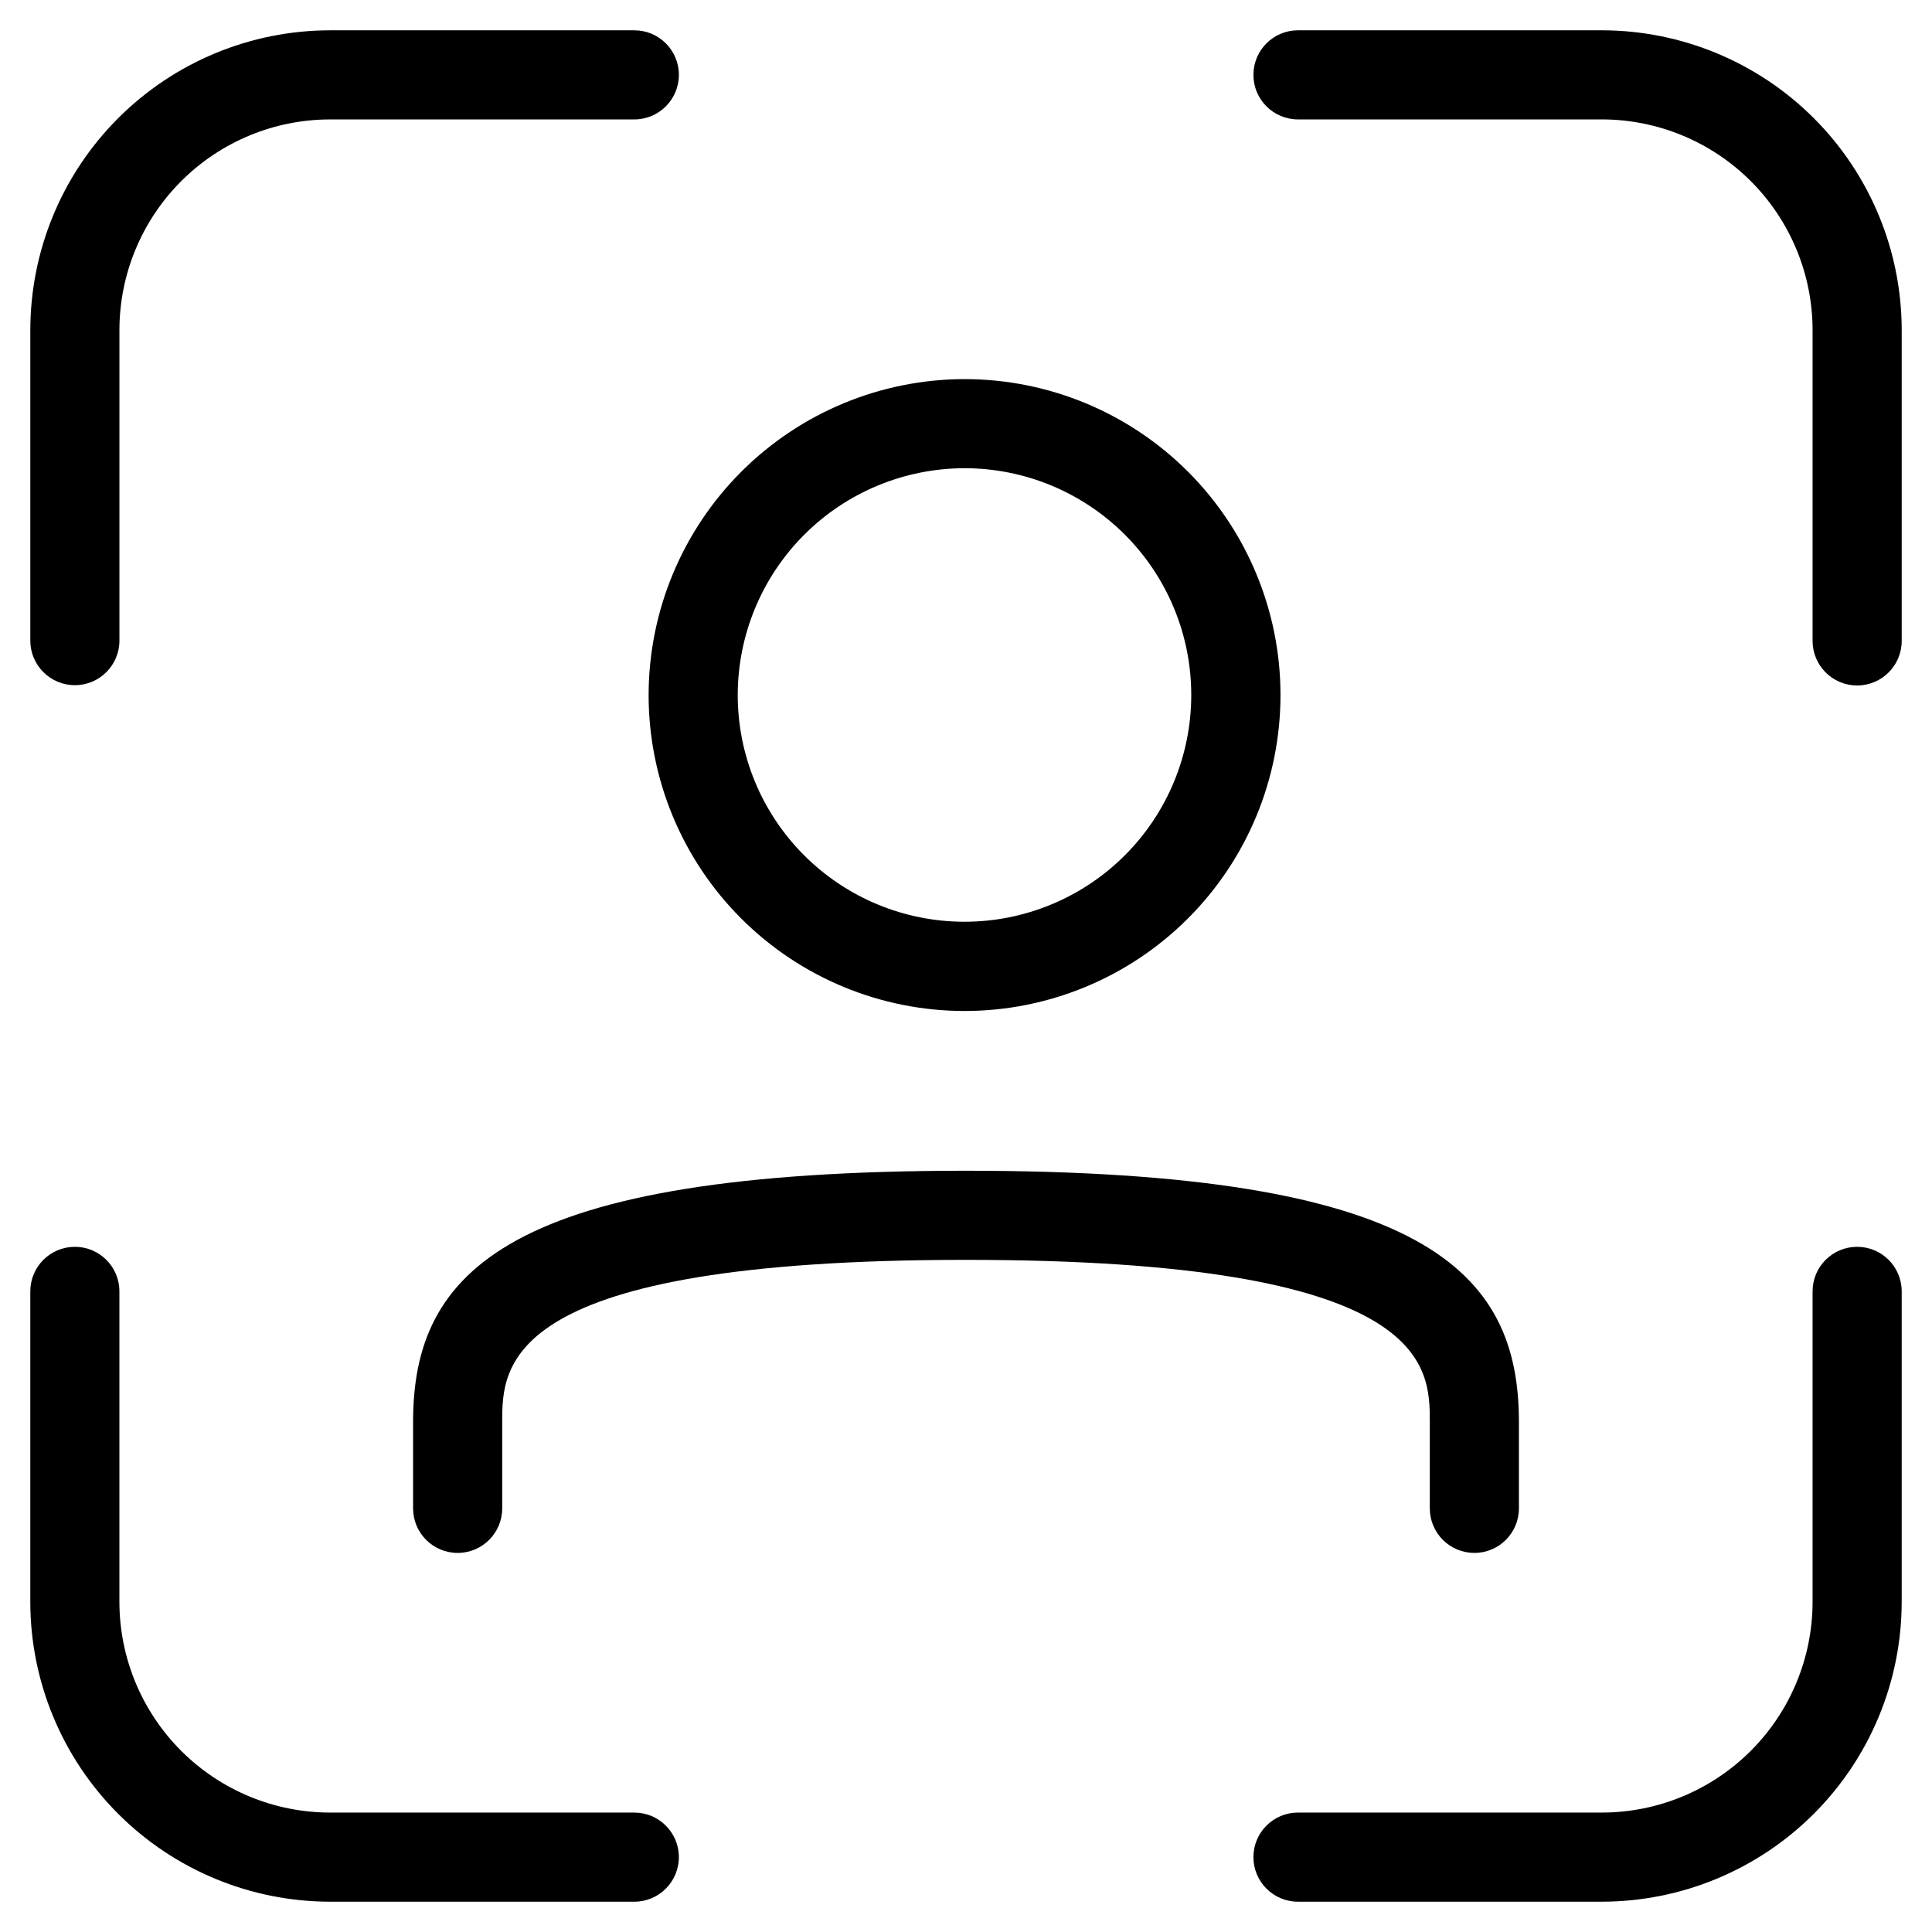
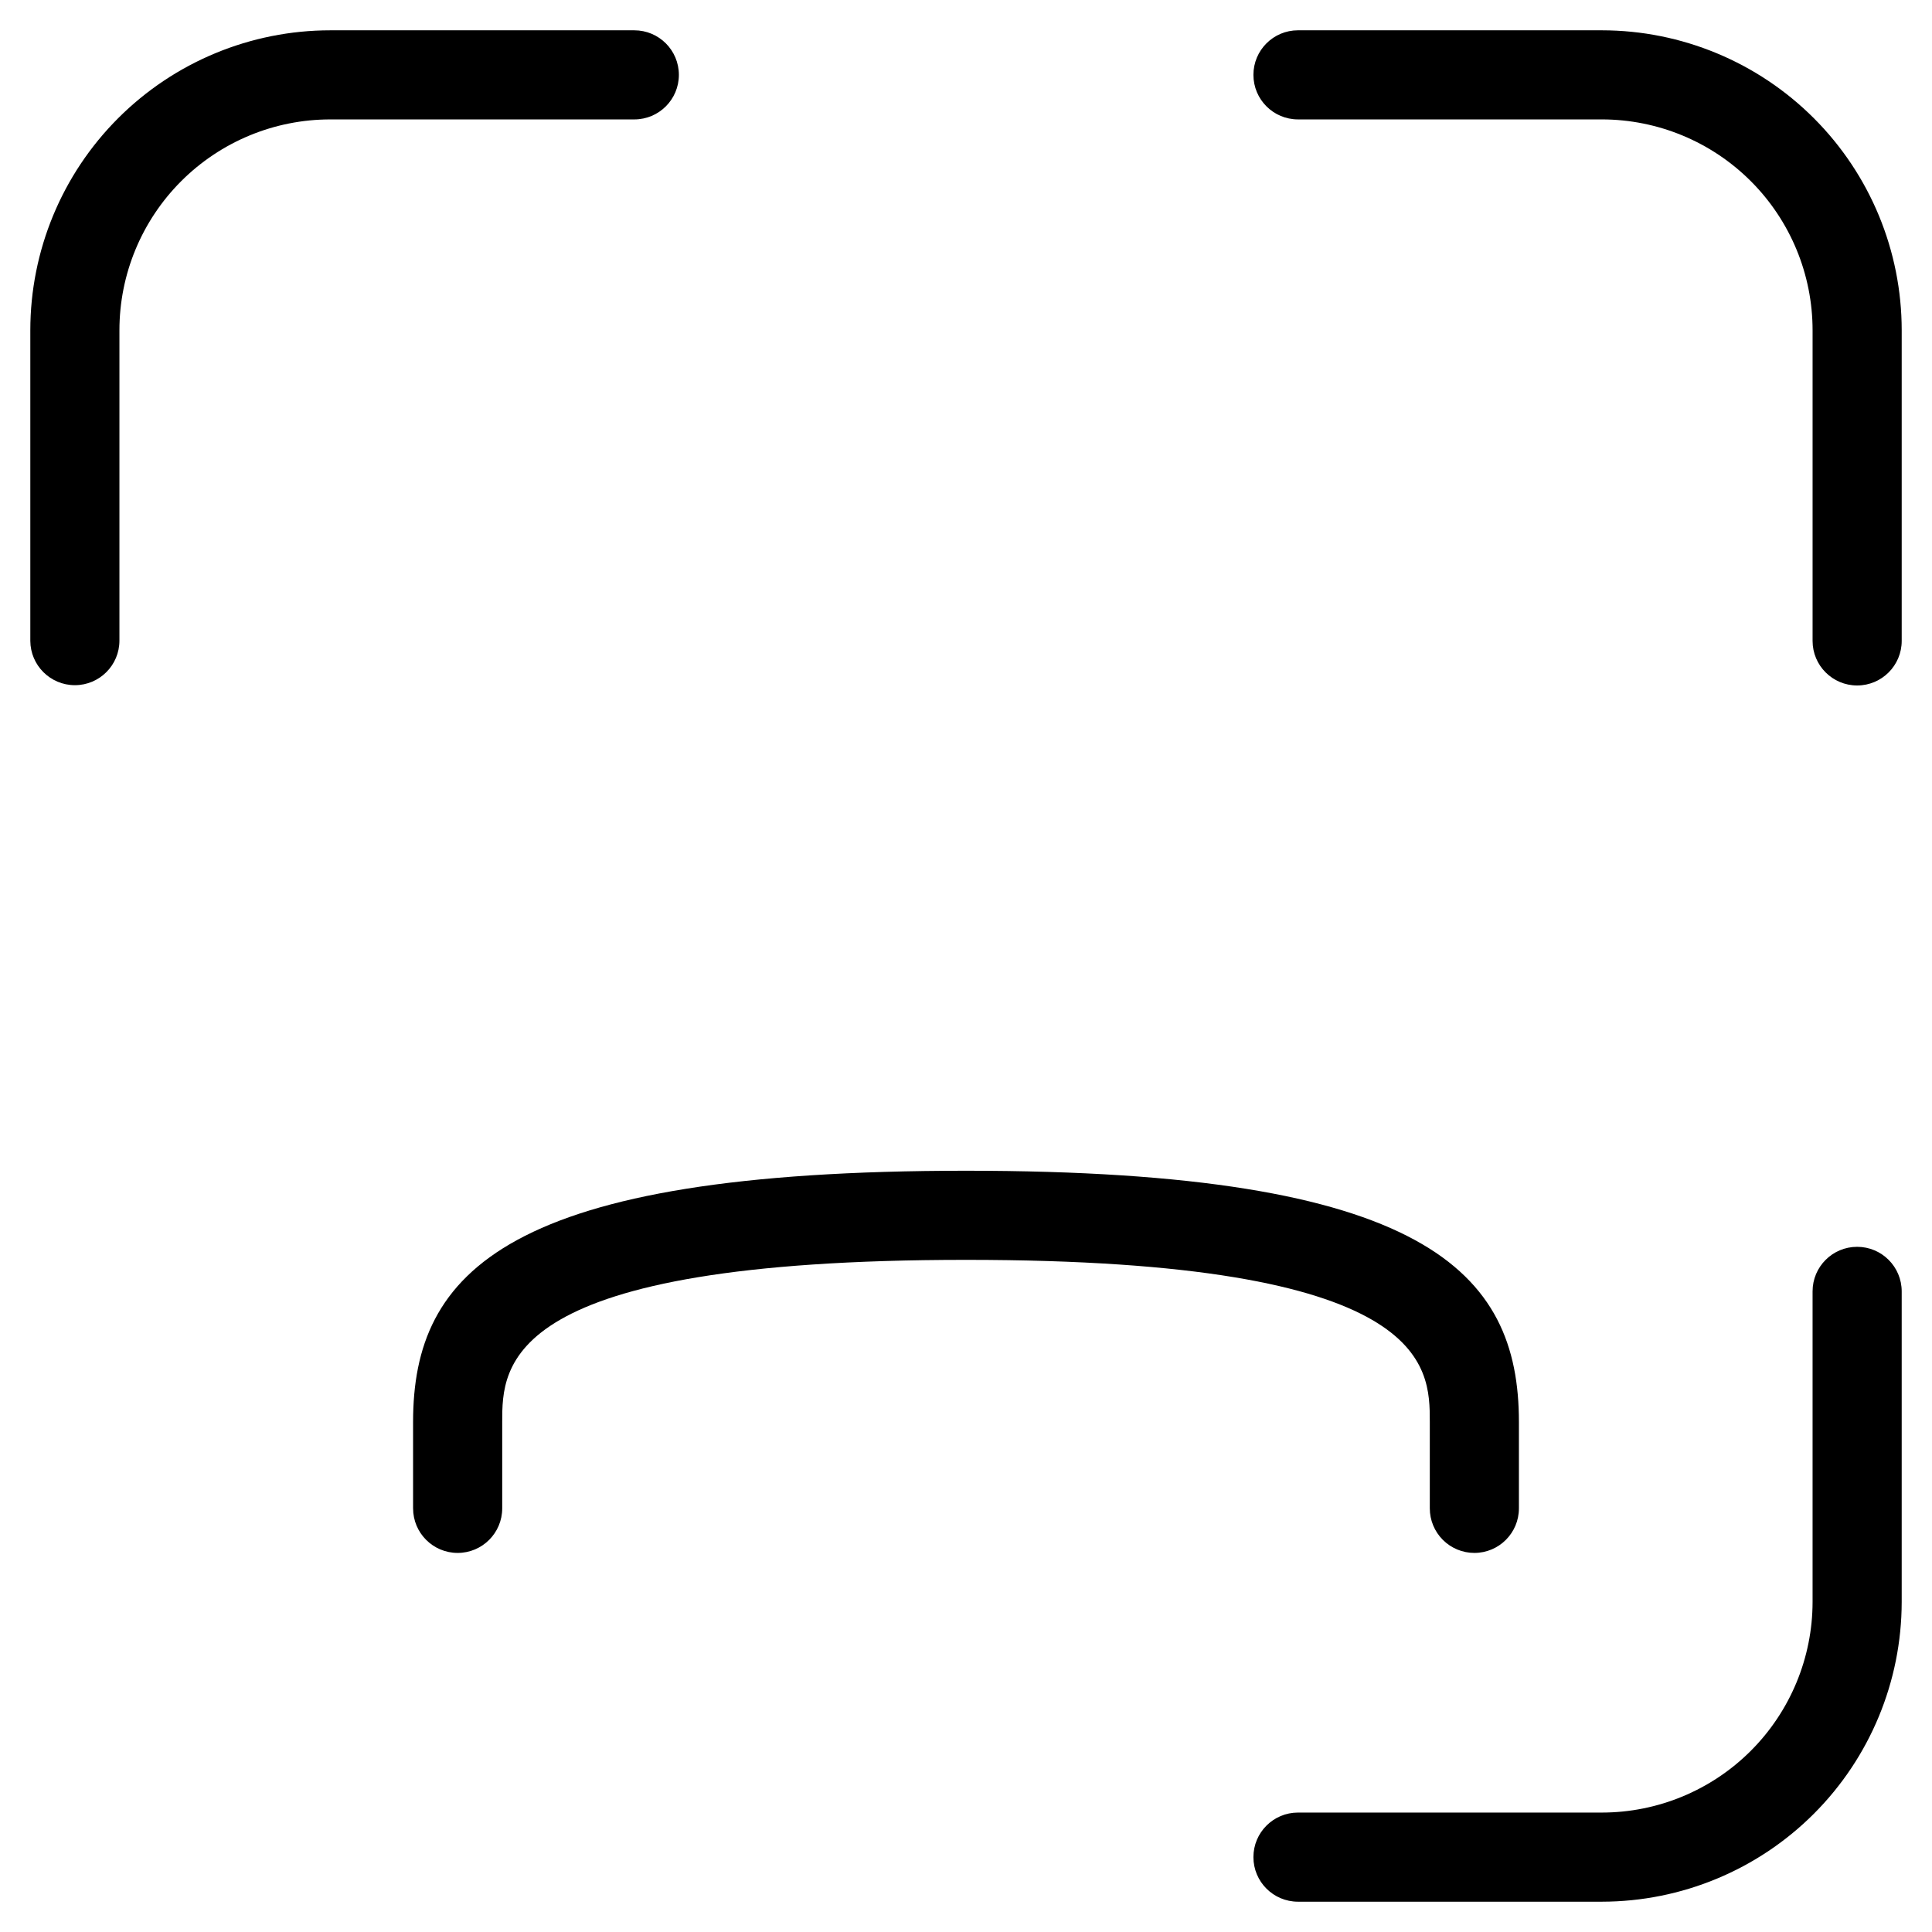
<svg xmlns="http://www.w3.org/2000/svg" fill="#000000" width="800px" height="800px" version="1.1" viewBox="144 144 512 512">
  <g>
-     <path d="m315.89 328.18c-0.004 22.203 8.812 43.504 24.512 59.207 15.699 15.703 36.992 24.531 59.199 24.535 22.207 0.004 43.504-8.812 59.207-24.512 15.707-15.699 24.531-36.996 24.535-59.199 0.004-22.207-8.812-43.504-24.512-59.211-15.699-15.703-36.992-24.527-59.199-24.531-22.199 0.02-43.48 8.844-59.18 24.539-15.699 15.691-24.535 36.973-24.562 59.172zm83.742-60.094v-0.004c15.938 0.008 31.215 6.348 42.48 17.621 11.266 11.273 17.59 26.559 17.582 42.496-0.004 15.938-6.34 31.219-17.613 42.484-11.27 11.266-26.555 17.594-42.492 17.59-15.938-0.004-31.219-6.336-42.484-17.605-11.27-11.27-17.598-26.555-17.598-42.488 0.02-15.938 6.363-31.219 17.633-42.484 11.273-11.266 26.555-17.602 42.492-17.613z" />
    <path d="m534.72 555.54c6.523 0 11.809-5.289 11.809-11.809v-22.875c0-39.973-24.922-66.598-146.53-66.598-121.61 0-146.53 26.625-146.53 66.598v22.875h0.004c0 6.519 5.285 11.809 11.809 11.809 6.519 0 11.809-5.289 11.809-11.809v-22.875c0-15.02 0-42.98 122.91-42.98s122.91 27.961 122.91 42.98v22.875c0 3.133 1.242 6.133 3.457 8.348 2.215 2.215 5.219 3.461 8.348 3.461z" />
    <path d="m568.54 152.03h-80.562c-6.523 0-11.809 5.285-11.809 11.805 0 6.523 5.285 11.809 11.809 11.809h80.562c14.809 0.02 29.008 5.914 39.473 16.395 10.469 10.48 16.344 24.688 16.34 39.5v82.309c0 6.519 5.285 11.809 11.809 11.809 6.519 0 11.809-5.289 11.809-11.809v-82.309c0-21.074-8.367-41.285-23.262-56.195-14.895-14.906-35.094-23.293-56.168-23.312z" />
-     <path d="m231.54 647.97h80.562-0.004c6.523 0 11.809-5.289 11.809-11.809 0-6.523-5.285-11.809-11.809-11.809h-80.559c-14.812 0.004-29.02-5.871-39.5-16.34-10.48-10.465-16.375-24.664-16.395-39.473v-82.309c0-6.523-5.285-11.809-11.809-11.809-6.519 0-11.805 5.285-11.805 11.809v82.309c0.02 21.074 8.406 41.273 23.312 56.168 14.91 14.895 35.121 23.262 56.195 23.262z" />
    <path d="m636.16 474.42c-6.523 0-11.809 5.285-11.809 11.809v82.309c-0.016 14.797-5.902 28.984-16.367 39.445-10.461 10.465-24.648 16.352-39.445 16.367h-80.562c-6.523 0-11.809 5.285-11.809 11.809 0 6.519 5.285 11.809 11.809 11.809h80.562c21.059-0.023 41.25-8.398 56.141-23.289 14.891-14.891 23.266-35.082 23.289-56.141v-82.309c0-6.523-5.289-11.809-11.809-11.809z" />
    <path d="m163.84 325.58c6.523 0 11.809-5.289 11.809-11.809v-82.23c-0.004-14.828 5.883-29.047 16.367-39.527 10.48-10.484 24.699-16.371 39.527-16.367h80.562-0.004c6.523 0 11.809-5.285 11.809-11.809 0-6.519-5.285-11.805-11.809-11.805h-80.559c-21.09 0-41.312 8.375-56.223 23.285s-23.285 35.133-23.285 56.223v82.309c0.043 6.488 5.316 11.73 11.805 11.73z" />
  </g>
</svg>